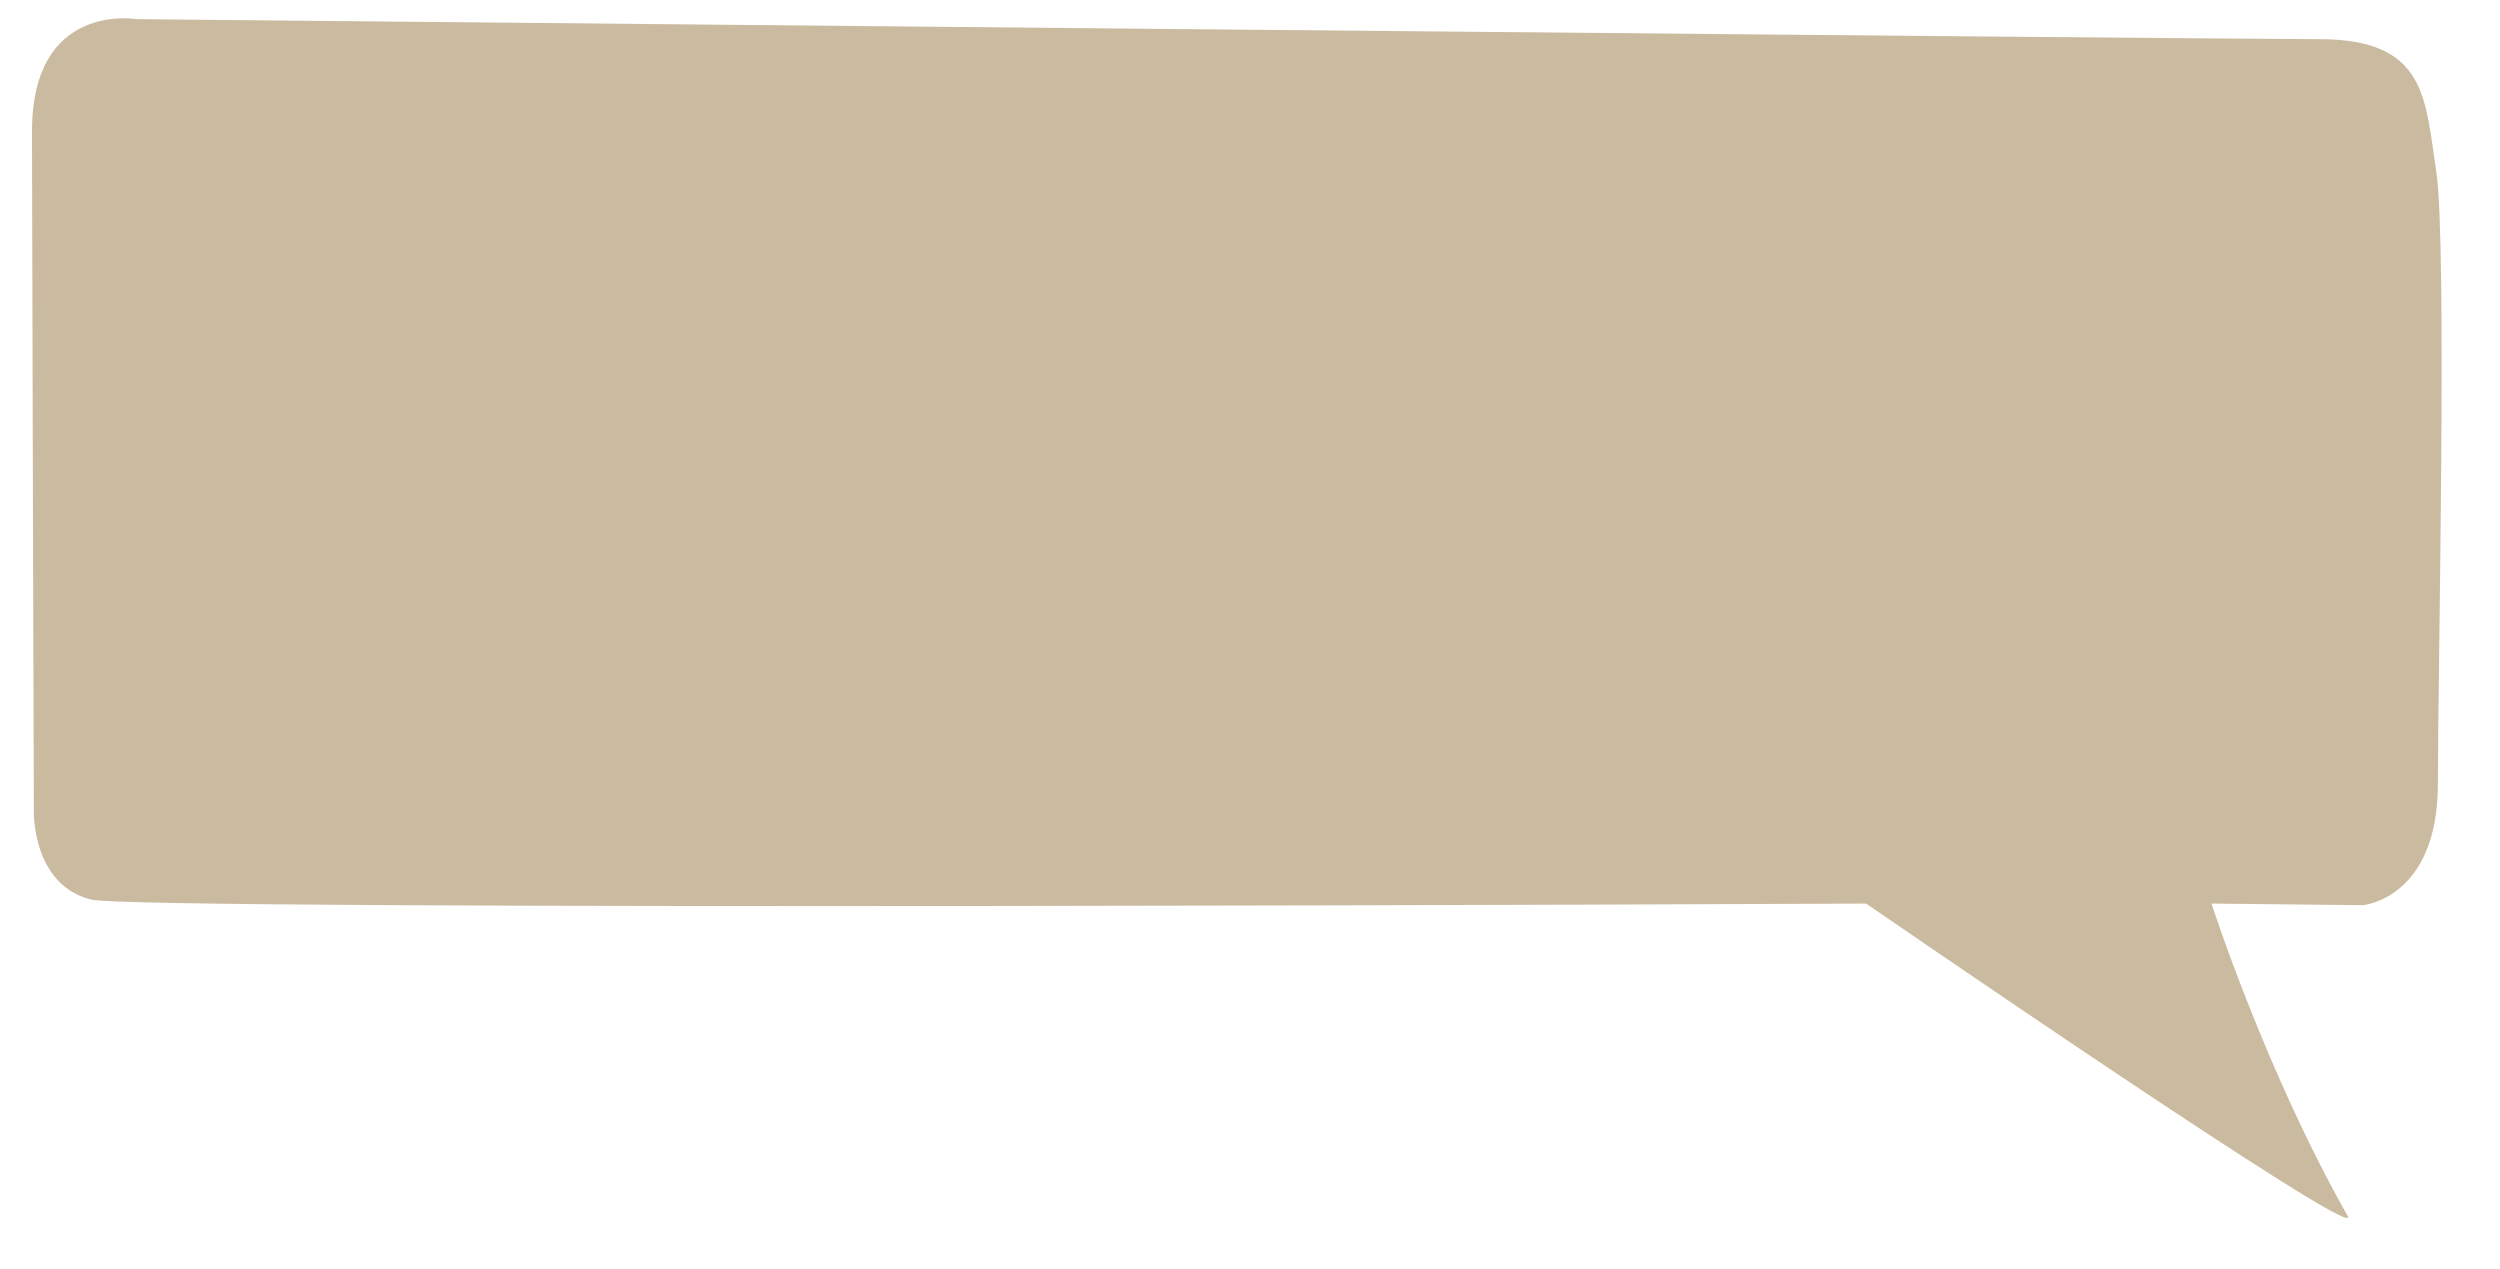
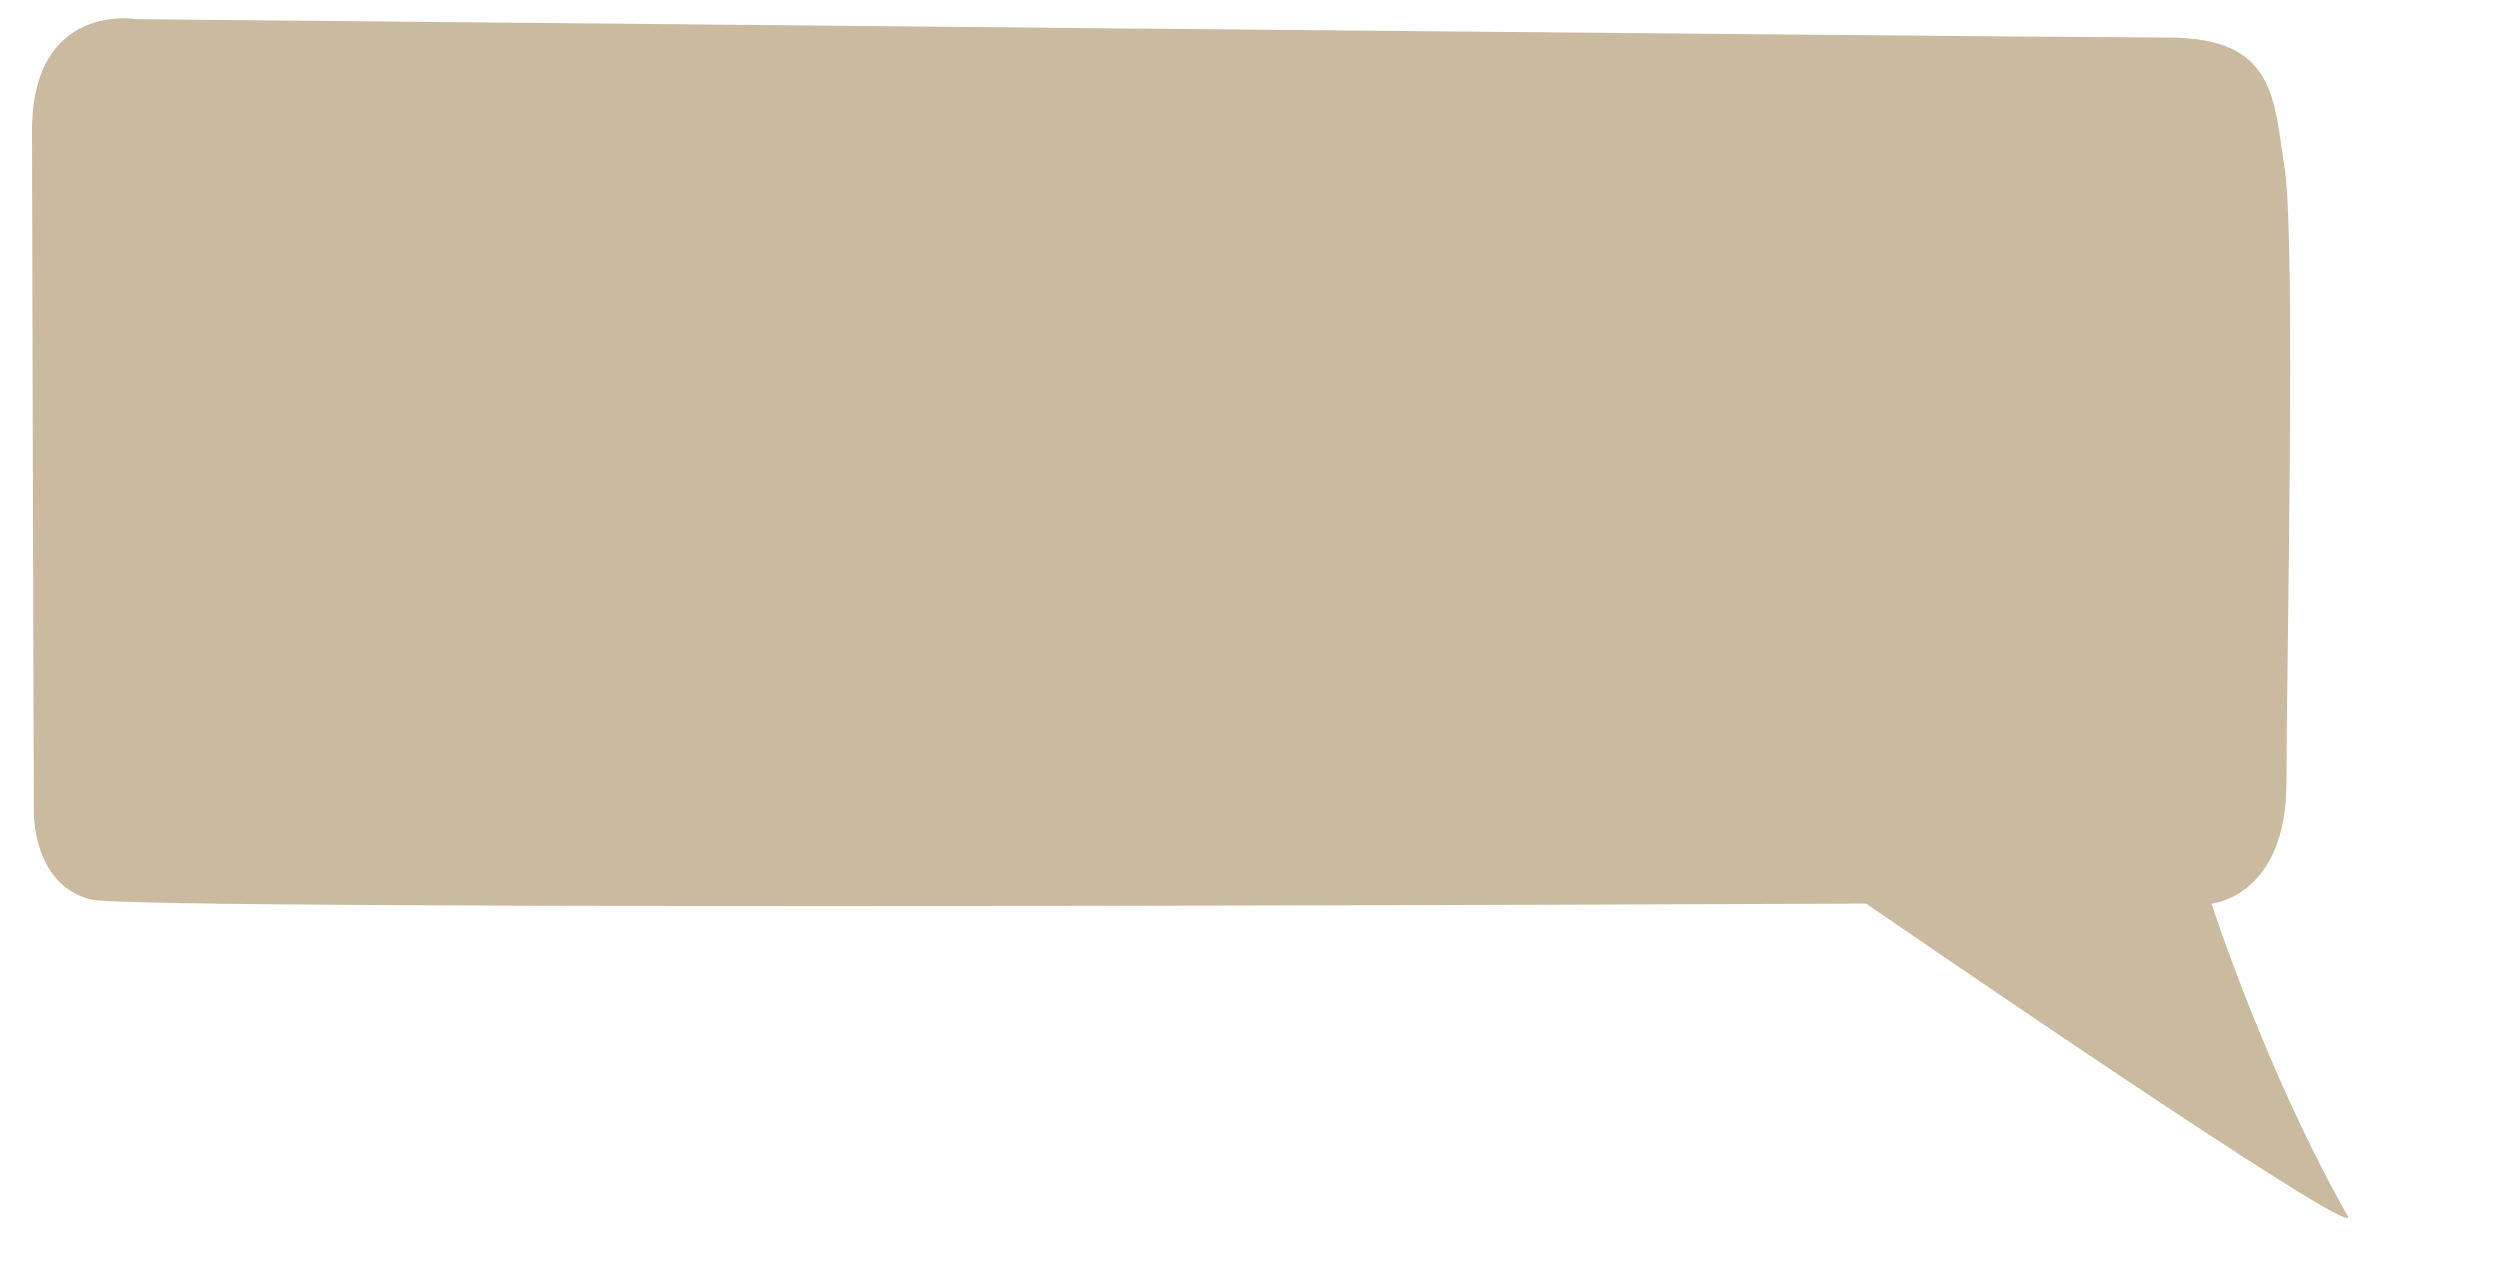
<svg xmlns="http://www.w3.org/2000/svg" version="1.1" id="Layer_1" x="0px" y="0px" width="691.5px" height="351px" viewBox="0 0 691.5 351" enable-background="new 0 0 691.5 351" xml:space="preserve">
-   <path fill="#CABA9F" d="M37.748,5.299c0,0-28.898-4.99-28.898,30.997c0,21.036,0.509,188.158,0.509,188.158  S8.85,244.8,25.242,248.829c13.14,3.231,490.915,1.101,490.915,1.101s138.09,95.004,133.219,86.429  c-22.727-40.078-37.678-86.429-37.678-86.429l41.888,0.442c0,0,20.733-1.788,20.733-33.583c0-29.884,2.607-149.527-0.456-169.432  c-3.076-19.936-2.561-36.521-32.264-36.521S37.748,5.299,37.748,5.299z" />
+   <path fill="#CABA9F" d="M37.748,5.299c0,0-28.898-4.99-28.898,30.997c0,21.036,0.509,188.158,0.509,188.158  S8.85,244.8,25.242,248.829c13.14,3.231,490.915,1.101,490.915,1.101s138.09,95.004,133.219,86.429  c-22.727-40.078-37.678-86.429-37.678-86.429c0,0,20.733-1.788,20.733-33.583c0-29.884,2.607-149.527-0.456-169.432  c-3.076-19.936-2.561-36.521-32.264-36.521S37.748,5.299,37.748,5.299z" />
</svg>